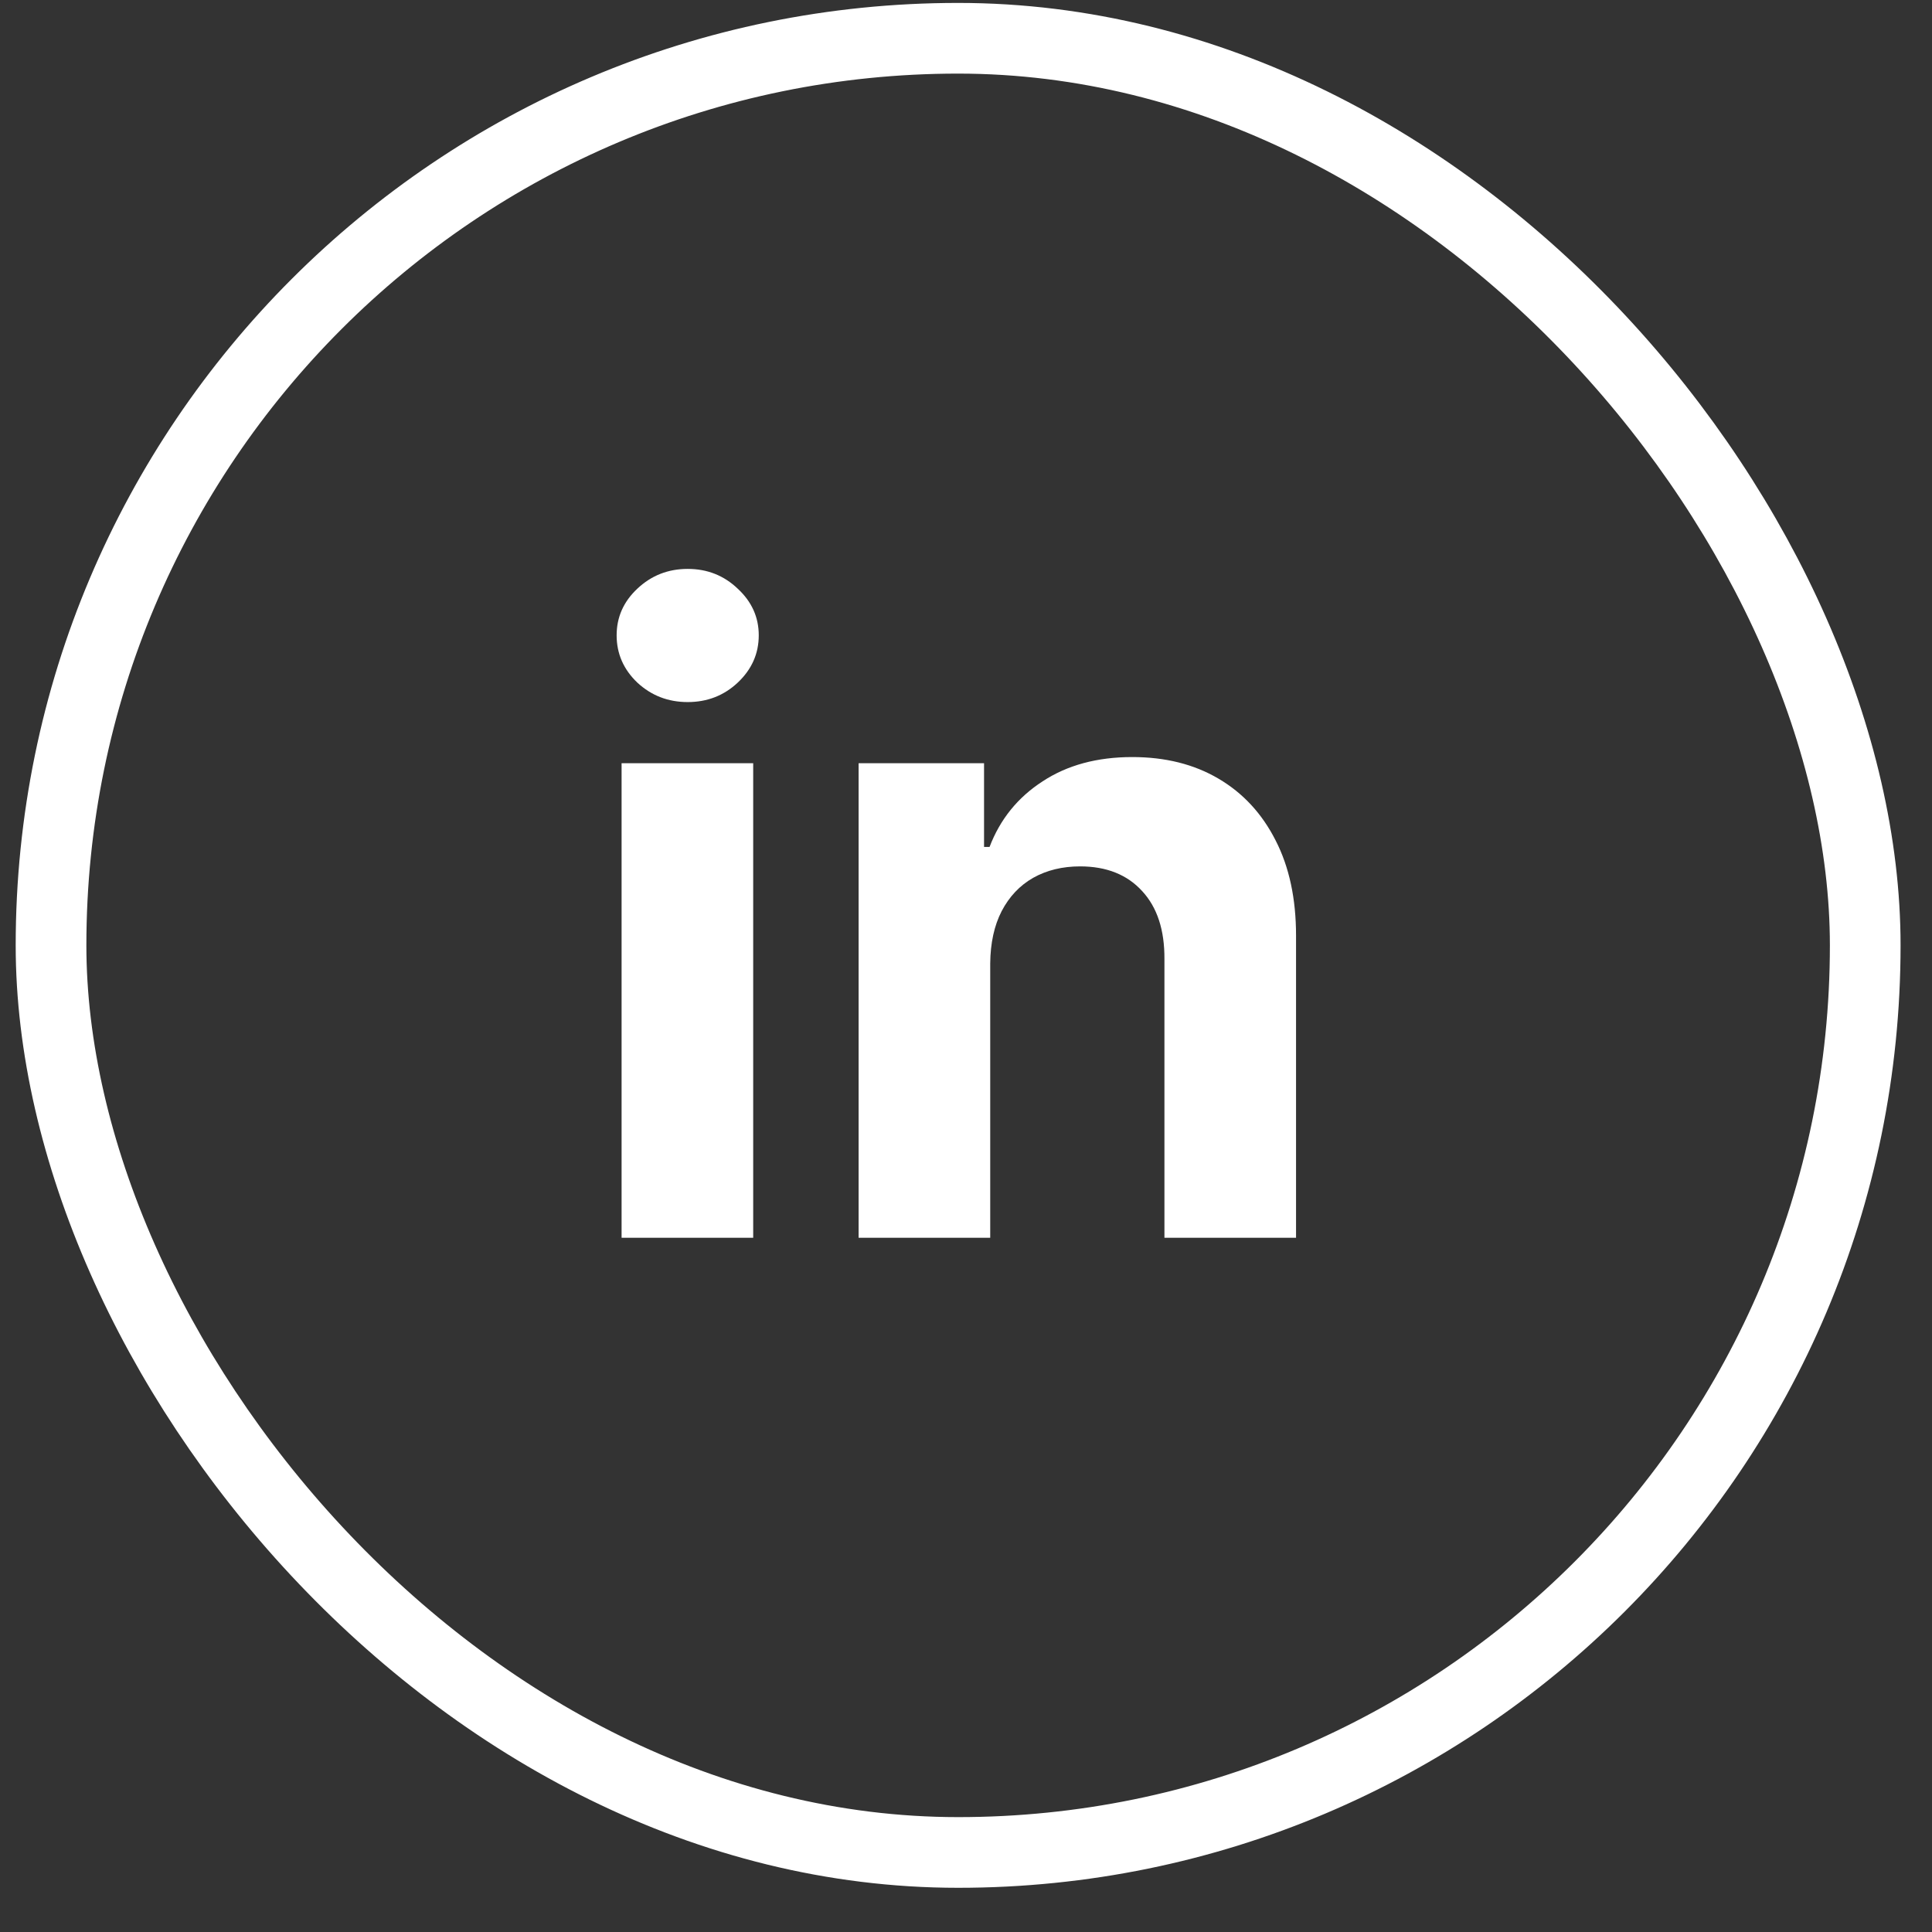
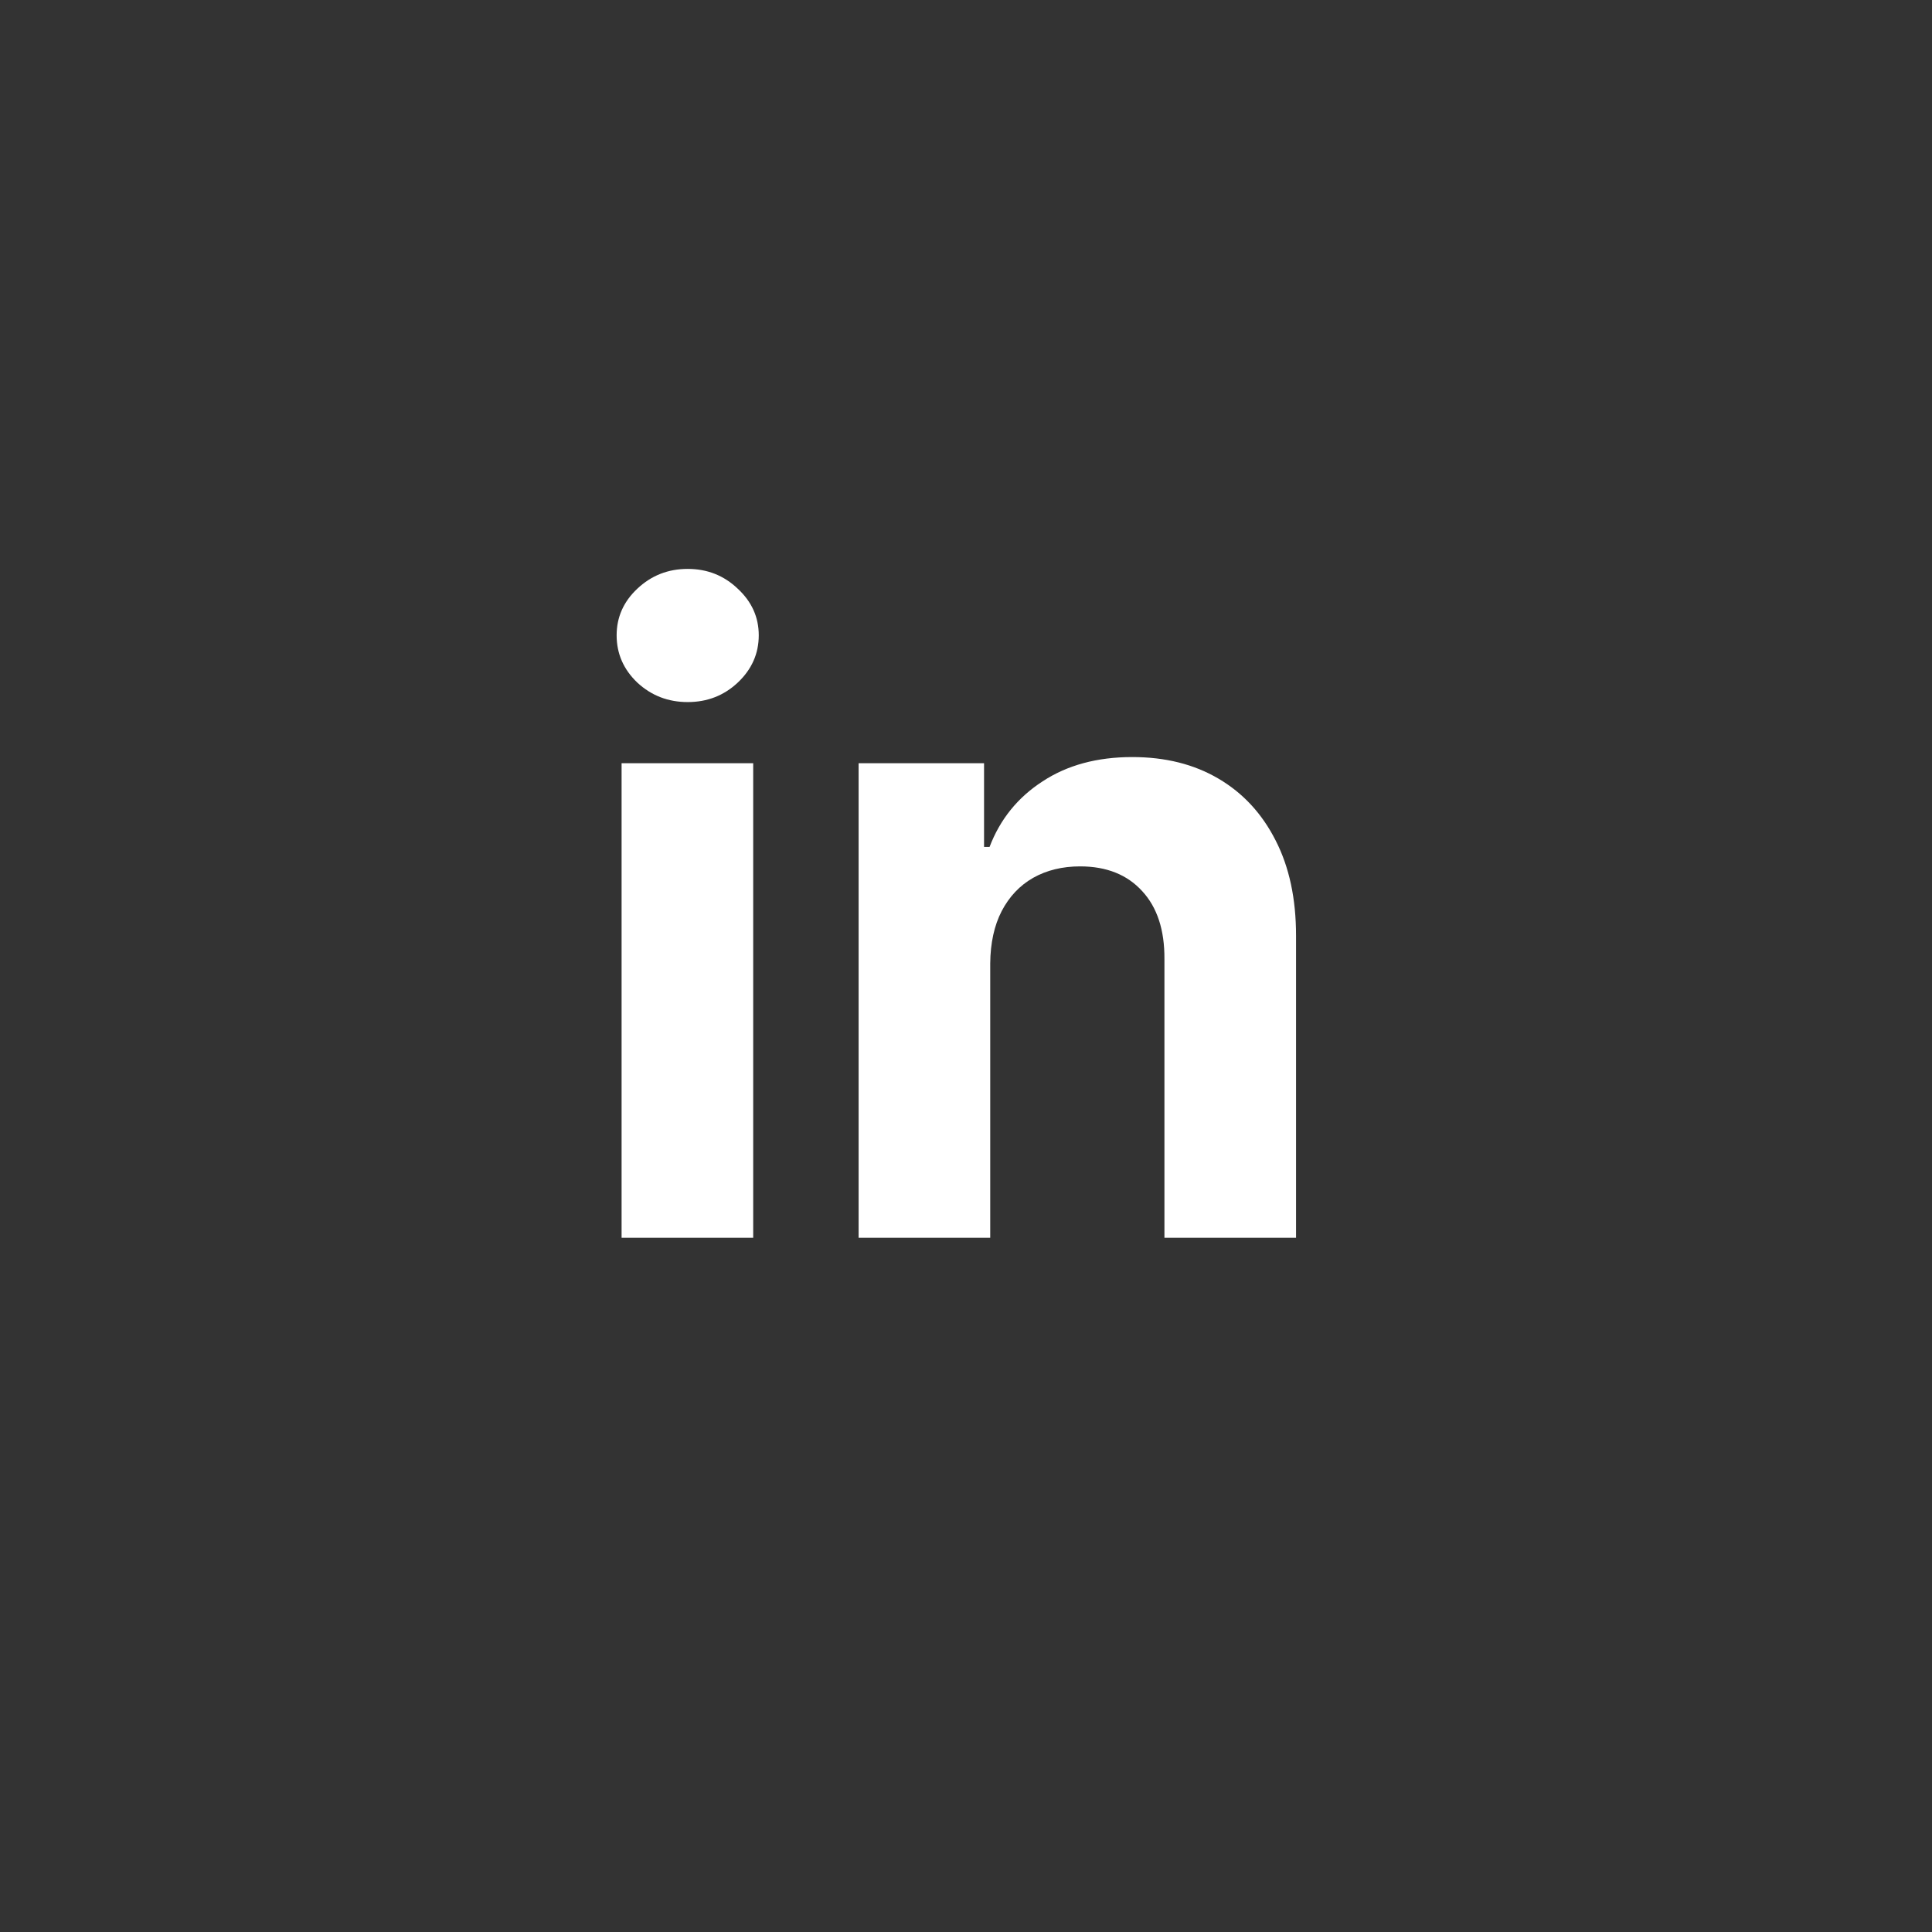
<svg xmlns="http://www.w3.org/2000/svg" width="41" height="41" viewBox="0 0 41 41" fill="none">
  <rect x="0" y="0" width="41" height="41" fill="#333333" stroke="none" />
-   <rect x="1.083" y="0.812" width="38.5" height="38.5" rx="19.25" stroke="white" stroke-width="1.5" />
  <path d="M13.191 26.267V16.197H15.984V26.267H13.191ZM14.594 14.899C14.178 14.899 13.822 14.761 13.525 14.486C13.232 14.206 13.086 13.871 13.086 13.482C13.086 13.098 13.232 12.768 13.525 12.493C13.822 12.213 14.178 12.073 14.594 12.073C15.009 12.073 15.363 12.213 15.656 12.493C15.953 12.768 16.102 13.098 16.102 13.482C16.102 13.871 15.953 14.206 15.656 14.486C15.363 14.761 15.009 14.899 14.594 14.899ZM21.014 20.445V26.267H18.221V16.197H20.883V17.973H21C21.223 17.388 21.597 16.924 22.122 16.584C22.646 16.238 23.282 16.066 24.029 16.066C24.729 16.066 25.338 16.218 25.858 16.524C26.379 16.83 26.783 17.267 27.071 17.836C27.36 18.399 27.504 19.073 27.504 19.855V26.267H24.711V20.353C24.715 19.737 24.558 19.256 24.239 18.911C23.92 18.561 23.481 18.386 22.921 18.386C22.546 18.386 22.213 18.467 21.925 18.629C21.641 18.791 21.418 19.027 21.256 19.337C21.099 19.643 21.018 20.012 21.014 20.445Z" fill="white" />
</svg>